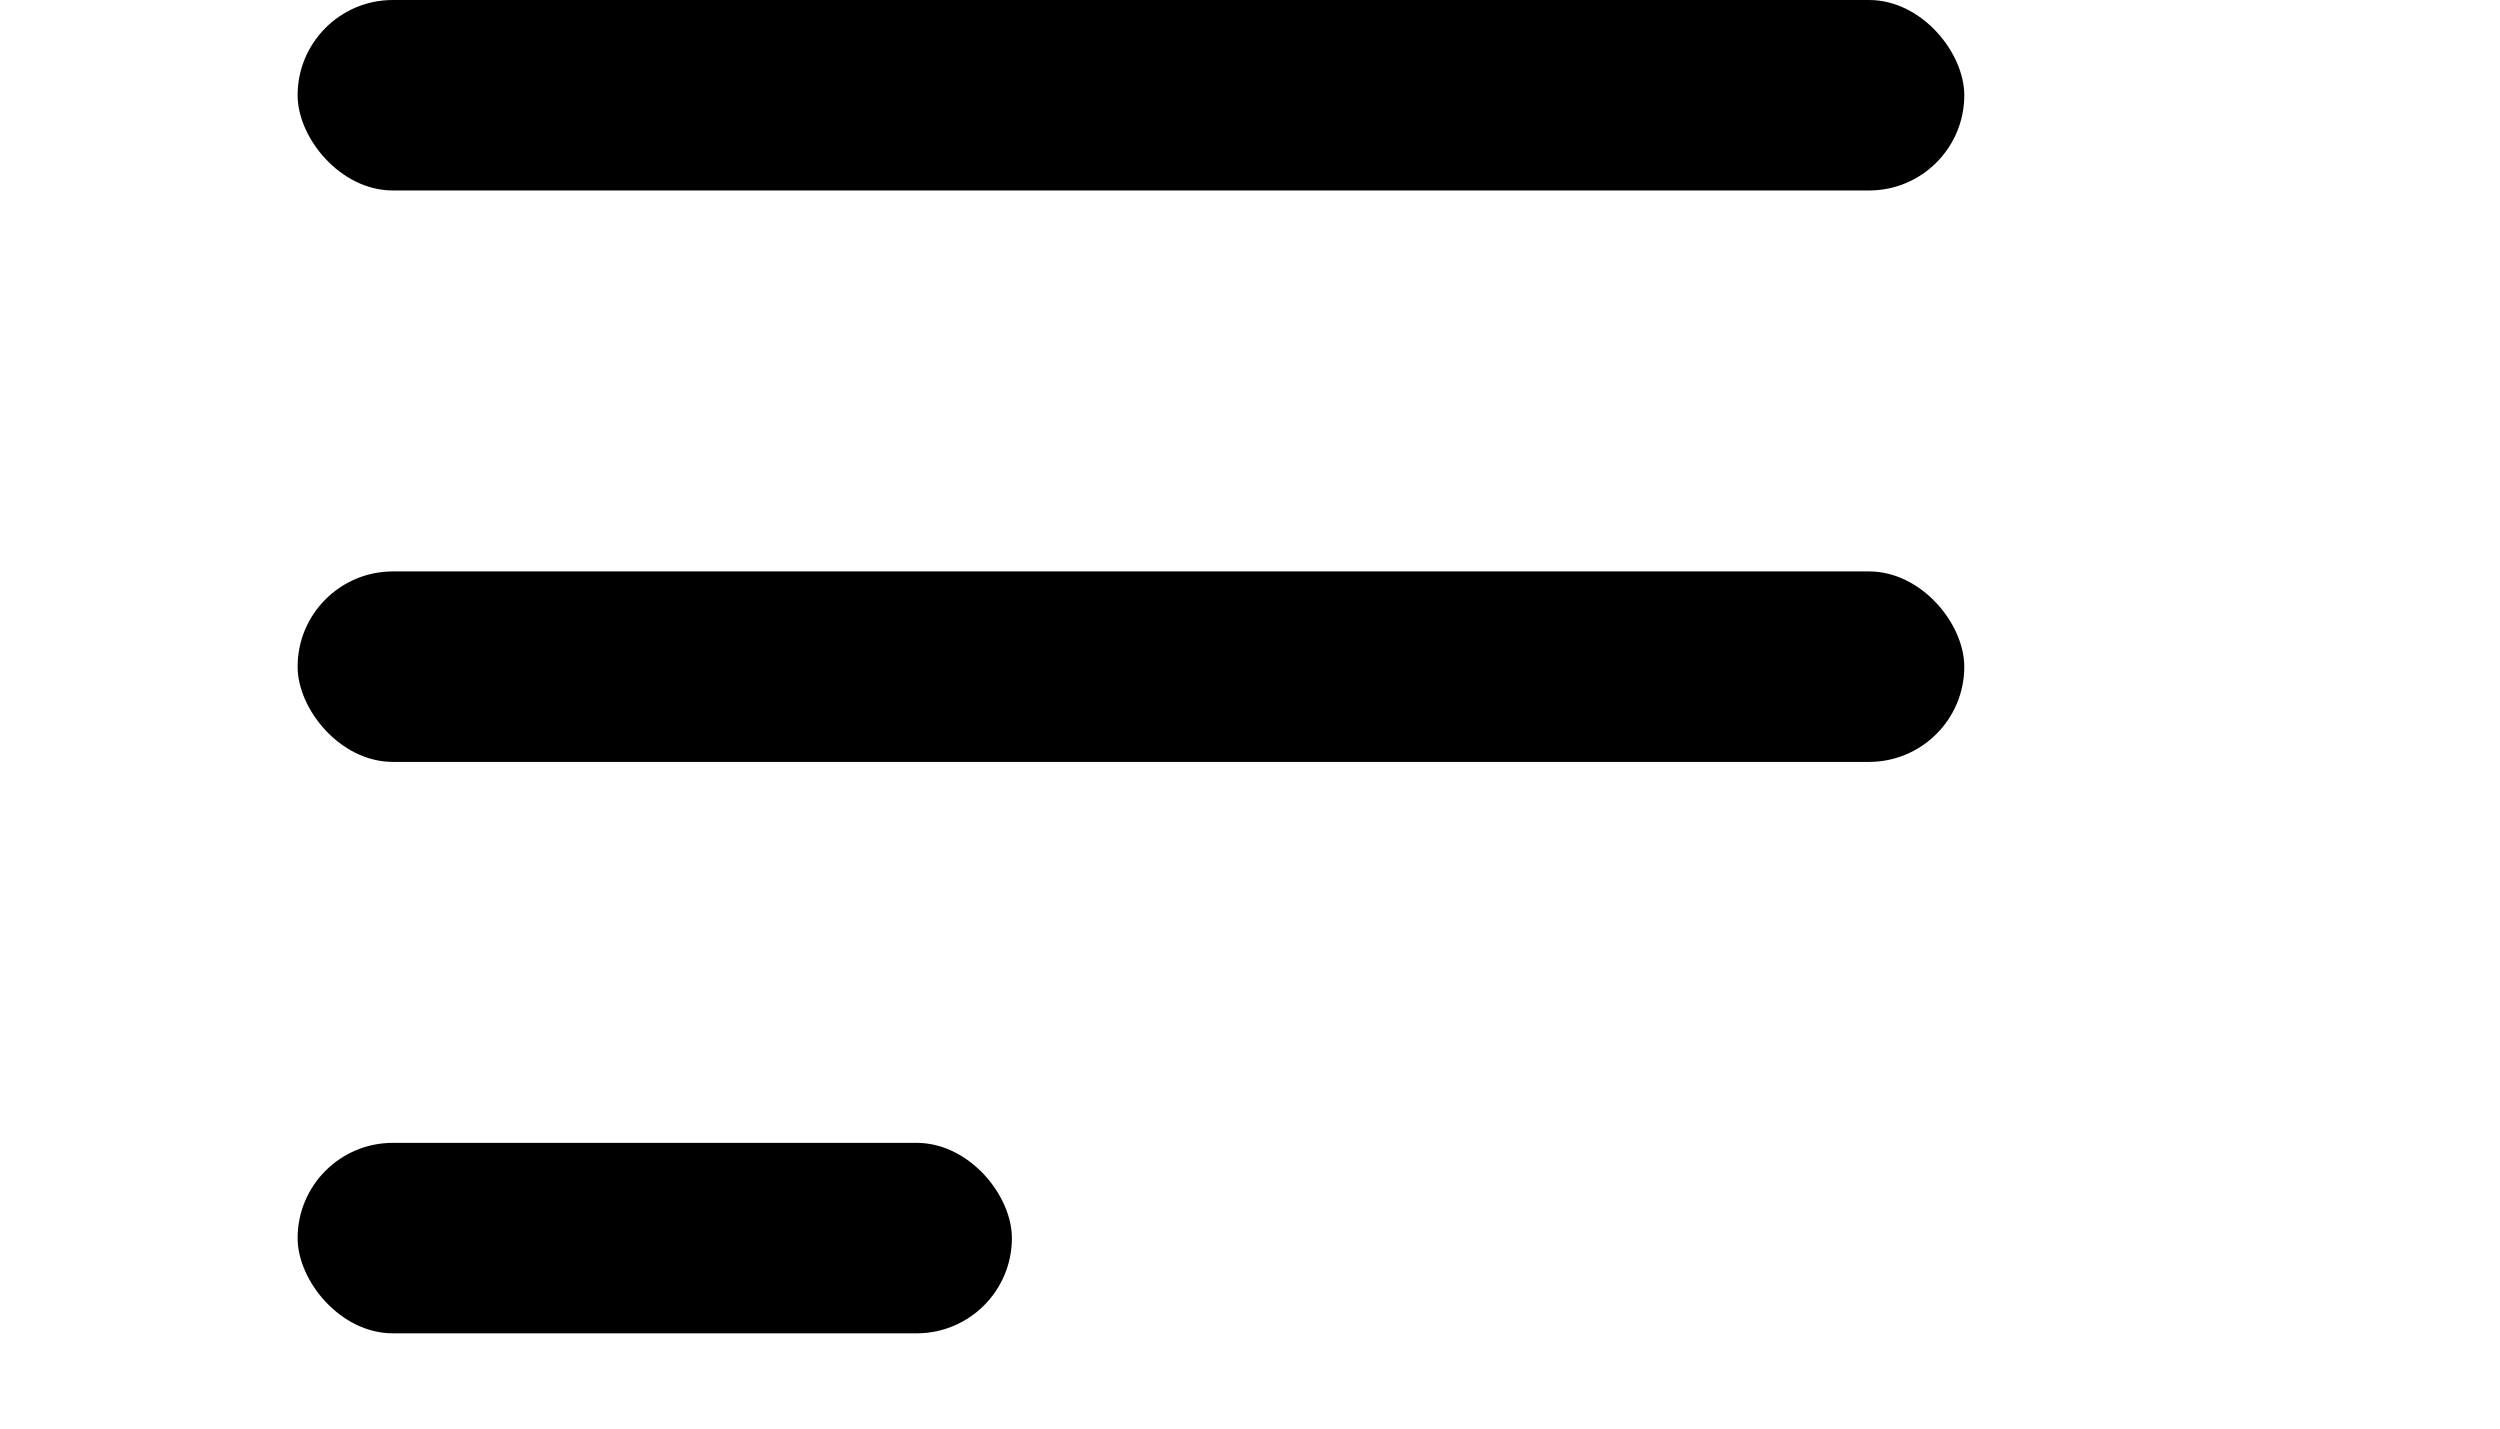
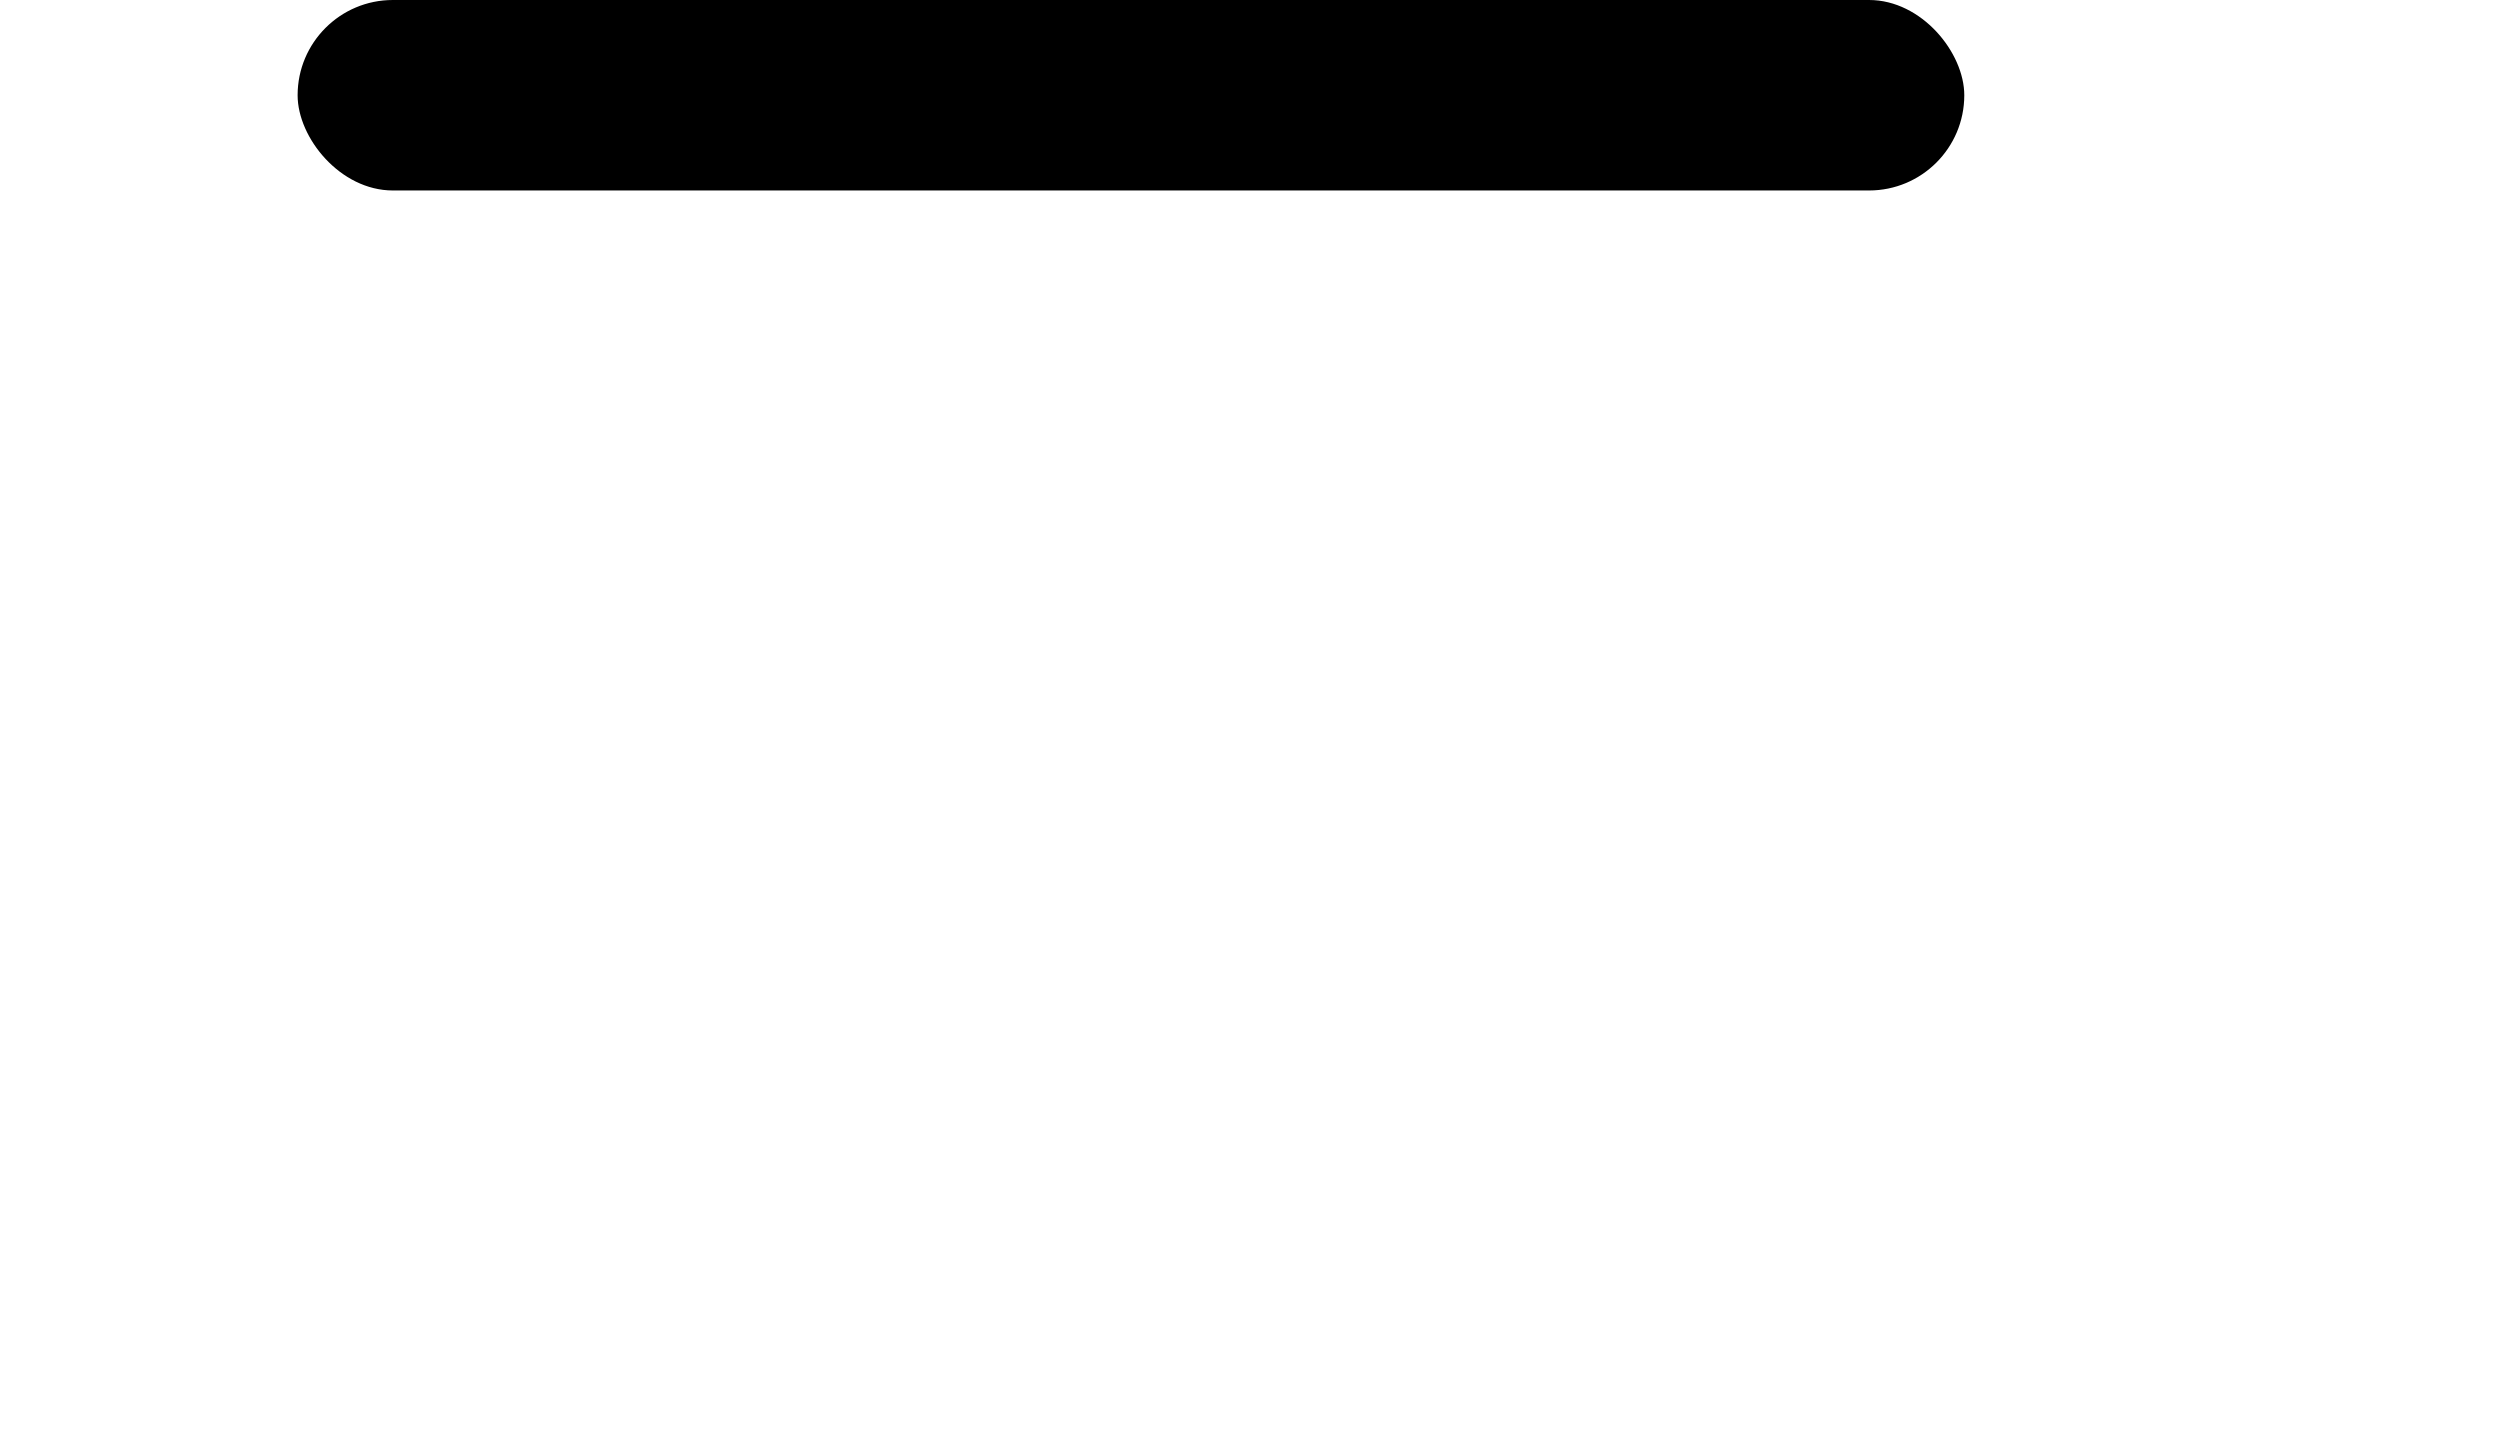
<svg xmlns="http://www.w3.org/2000/svg" width="35" height="20" viewBox="0 0 40 30">
  <rect fill="#000" width="35" height="4" rx="2" />
-   <rect fill="#000" y="12" width="35" height="4" rx="2" />
-   <rect fill="#000" y="24" width="15" height="4" rx="2" />
</svg>